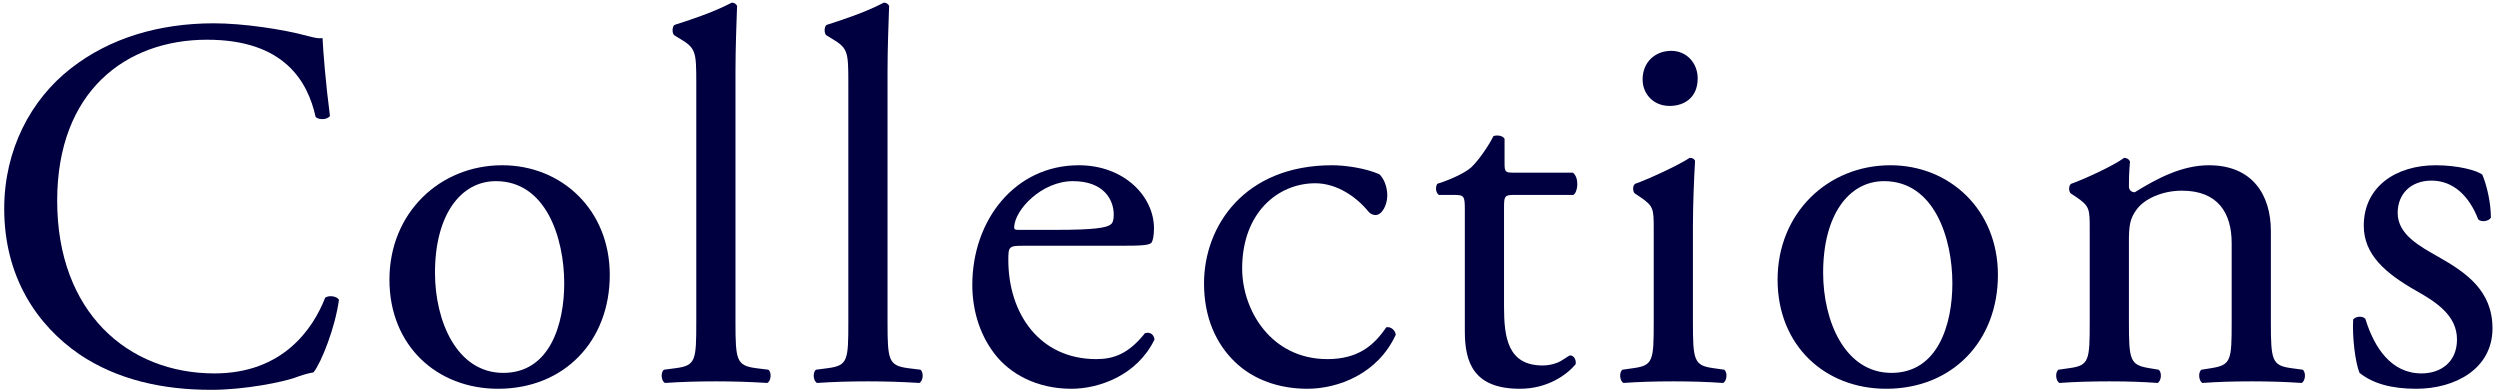
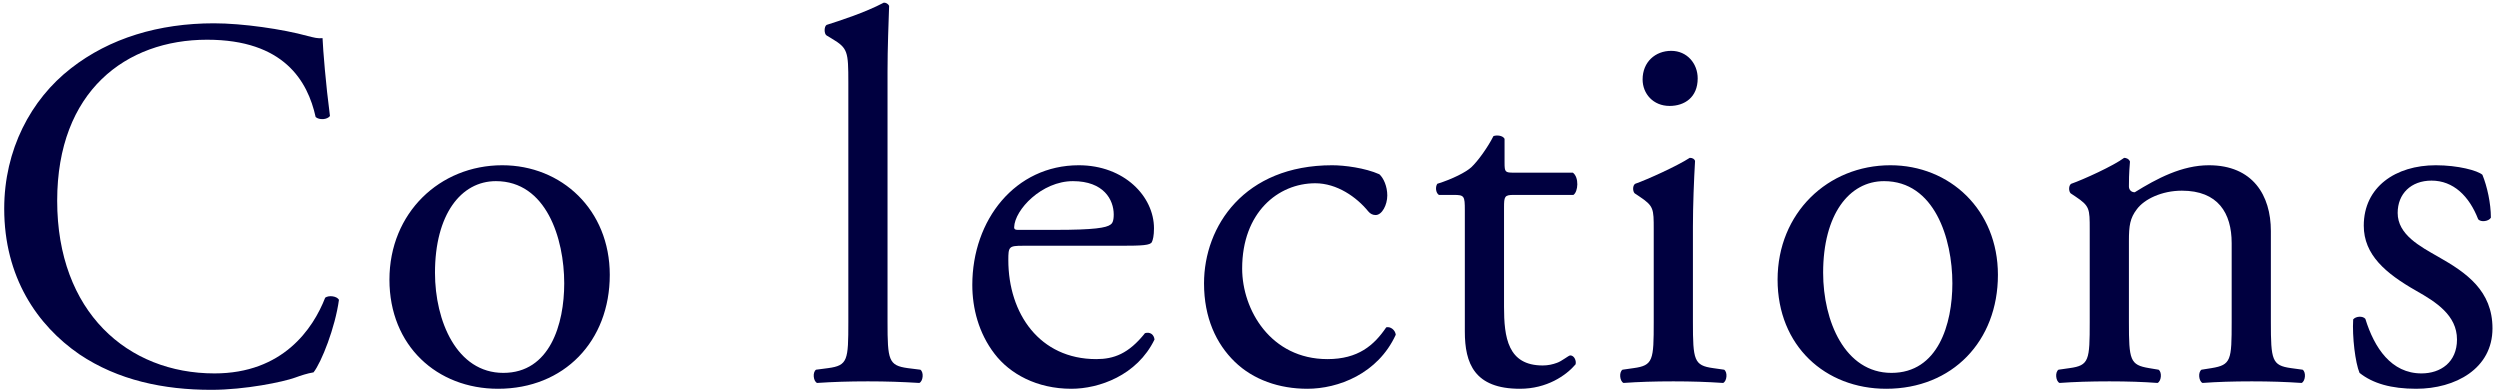
<svg xmlns="http://www.w3.org/2000/svg" width="236" height="37" viewBox="0 0 236 37" fill="none">
  <path d="M0.398 19.7C0.398 14.15 2.898 9.4 6.698 6.45C10.348 3.6 14.998 2.2 20.198 2.2C22.898 2.2 26.698 2.75 29.048 3.4C29.648 3.55 29.998 3.65 30.448 3.6C30.498 4.75 30.748 7.9 31.148 10.95C30.898 11.3 30.148 11.35 29.798 11.05C29.048 7.65 26.798 3.75 19.548 3.75C11.898 3.75 5.398 8.6 5.398 18.95C5.398 29.45 12.048 35.25 20.248 35.25C26.698 35.25 29.548 31.05 30.698 28.1C31.048 27.85 31.798 27.95 31.998 28.3C31.648 30.9 30.348 34.2 29.598 35.15C28.998 35.25 28.398 35.45 27.848 35.65C26.748 36.05 23.148 36.8 19.948 36.8C15.448 36.8 11.148 35.9 7.498 33.45C3.498 30.7 0.398 26.15 0.398 19.7Z" fill="#000040" />
  <path d="M47.413 15.6C53.013 15.6 57.563 19.8 57.563 25.95C57.563 32.2 53.263 36.7 47.013 36.7C41.263 36.7 36.763 32.65 36.763 26.4C36.763 20.1 41.513 15.6 47.413 15.6ZM53.263 26.75C53.263 22.5 51.563 17.1 46.813 17.1C43.513 17.1 41.063 20.25 41.063 25.75C41.063 30.3 43.113 35.2 47.513 35.2C51.913 35.2 53.263 30.6 53.263 26.75Z" fill="#000040" />
-   <path d="M69.429 6.75V30.4C69.429 34 69.529 34.5 71.329 34.75L72.529 34.9C72.879 35.15 72.779 36 72.429 36.15C70.779 36.05 69.329 36 67.579 36C65.779 36 64.279 36.05 62.779 36.15C62.429 36 62.329 35.15 62.679 34.9L63.829 34.75C65.679 34.5 65.729 34 65.729 30.4V7.8C65.729 4.85 65.679 4.55 64.179 3.65L63.679 3.35C63.429 3.2 63.429 2.5 63.679 2.35C64.929 1.95 67.279 1.2 69.079 0.25C69.279 0.25 69.479 0.35 69.579 0.55C69.529 2.05 69.429 4.55 69.429 6.75Z" fill="#000040" />
  <path d="M83.783 6.75V30.4C83.783 34 83.883 34.5 85.683 34.75L86.883 34.9C87.233 35.15 87.133 36 86.783 36.15C85.133 36.05 83.683 36 81.933 36C80.133 36 78.633 36.05 77.133 36.15C76.783 36 76.683 35.15 77.033 34.9L78.183 34.75C80.033 34.5 80.083 34 80.083 30.4V7.8C80.083 4.85 80.033 4.55 78.533 3.65L78.033 3.35C77.783 3.2 77.783 2.5 78.033 2.35C79.283 1.95 81.633 1.2 83.433 0.25C83.633 0.25 83.833 0.35 83.933 0.55C83.883 2.05 83.783 4.55 83.783 6.75Z" fill="#000040" />
  <path d="M105.786 23.2H96.536C95.236 23.2 95.186 23.3 95.186 24.55C95.186 29.6 98.136 33.9 103.486 33.9C105.136 33.9 106.536 33.4 108.086 31.45C108.586 31.3 108.936 31.6 108.986 32.05C107.336 35.45 103.736 36.7 101.136 36.7C97.886 36.7 95.336 35.3 93.886 33.4C92.386 31.45 91.786 29.1 91.786 26.9C91.786 20.75 95.836 15.6 101.836 15.6C106.136 15.6 108.936 18.55 108.936 21.55C108.936 22.25 108.836 22.65 108.736 22.85C108.586 23.15 107.886 23.2 105.786 23.2ZM96.086 21.7H99.636C103.336 21.7 104.436 21.5 104.836 21.2C104.986 21.1 105.136 20.9 105.136 20.25C105.136 18.85 104.186 17.1 101.286 17.1C98.336 17.1 95.786 19.8 95.736 21.45C95.736 21.55 95.736 21.7 96.086 21.7Z" fill="#000040" />
  <path d="M125.76 15.6C126.91 15.6 128.86 15.85 130.21 16.45C130.61 16.8 130.96 17.6 130.96 18.45C130.96 19.35 130.46 20.3 129.86 20.3C129.61 20.3 129.36 20.2 129.16 19.95C128.06 18.6 126.21 17.3 124.16 17.3C120.66 17.3 117.26 20.05 117.26 25.35C117.26 29.25 119.96 33.9 125.31 33.9C128.21 33.9 129.71 32.6 130.86 30.9C131.26 30.8 131.71 31.15 131.76 31.6C130.06 35.3 126.31 36.7 123.41 36.7C120.76 36.7 118.31 35.85 116.56 34.15C114.81 32.45 113.66 30 113.66 26.75C113.66 21.35 117.46 15.6 125.76 15.6Z" fill="#000040" />
  <path d="M148.53 18.4H142.88C142.03 18.4 141.98 18.55 141.98 19.6V28.95C141.98 31.85 142.33 34.5 145.63 34.5C146.13 34.5 146.58 34.4 146.98 34.25C147.43 34.1 148.08 33.55 148.23 33.55C148.63 33.55 148.83 34.1 148.73 34.4C147.83 35.45 146.03 36.7 143.48 36.7C139.18 36.7 138.28 34.3 138.28 31.3V19.85C138.28 18.5 138.23 18.4 137.23 18.4H135.83C135.53 18.2 135.48 17.65 135.68 17.35C137.13 16.9 138.38 16.25 138.88 15.8C139.53 15.2 140.48 13.85 140.98 12.85C141.23 12.75 141.83 12.75 142.03 13.1V15.35C142.03 16.25 142.08 16.3 142.93 16.3H148.48C149.08 16.75 148.98 18.1 148.53 18.4Z" fill="#000040" />
  <path d="M156.112 30.4V21.65C156.112 19.7 156.112 19.45 154.762 18.55L154.312 18.25C154.112 18.05 154.112 17.5 154.362 17.35C155.512 16.95 158.362 15.65 159.512 14.9C159.762 14.9 159.962 15 160.012 15.2C159.912 16.95 159.812 19.35 159.812 21.4V30.4C159.812 34 159.912 34.5 161.712 34.75L162.762 34.9C163.112 35.15 163.012 36 162.662 36.15C161.162 36.05 159.712 36 157.962 36C156.162 36 154.662 36.05 153.262 36.15C152.912 36 152.812 35.15 153.162 34.9L154.212 34.75C156.062 34.5 156.112 34 156.112 30.4ZM157.762 4.8C159.262 4.8 160.262 6 160.262 7.4C160.262 9.2 159.012 10 157.612 10C156.062 10 155.062 8.85 155.062 7.5C155.062 5.85 156.262 4.8 157.762 4.8Z" fill="#000040" />
  <path d="M178.454 15.6C184.054 15.6 188.604 19.8 188.604 25.95C188.604 32.2 184.304 36.7 178.054 36.7C172.304 36.7 167.804 32.65 167.804 26.4C167.804 20.1 172.554 15.6 178.454 15.6ZM184.304 26.75C184.304 22.5 182.604 17.1 177.854 17.1C174.554 17.1 172.104 20.25 172.104 25.75C172.104 30.3 174.154 35.2 178.554 35.2C182.954 35.2 184.304 30.6 184.304 26.75Z" fill="#000040" />
  <path d="M197.27 30.4V21.65C197.27 19.7 197.27 19.45 195.92 18.55L195.47 18.25C195.27 18.05 195.27 17.5 195.52 17.35C196.67 16.95 199.52 15.65 200.52 14.9C200.72 14.9 200.97 15 201.07 15.25C200.97 16.4 200.97 17.15 200.97 17.6C200.97 17.9 201.17 18.15 201.52 18.15C203.62 16.85 205.97 15.6 208.52 15.6C212.67 15.6 214.37 18.45 214.37 21.8V30.4C214.37 34 214.47 34.5 216.27 34.75L217.37 34.9C217.72 35.15 217.62 36 217.27 36.15C215.77 36.05 214.32 36 212.57 36C210.77 36 209.27 36.05 207.92 36.15C207.57 36 207.47 35.15 207.82 34.9L208.77 34.75C210.62 34.45 210.67 34 210.67 30.4V22.95C210.67 20.1 209.37 18 205.97 18C204.07 18 202.42 18.8 201.72 19.75C201.07 20.6 200.97 21.3 200.97 22.75V30.4C200.97 34 201.07 34.45 202.87 34.75L203.77 34.9C204.12 35.15 204.02 36 203.67 36.15C202.32 36.05 200.87 36 199.12 36C197.32 36 195.82 36.05 194.42 36.15C194.07 36 193.97 35.15 194.32 34.9L195.37 34.75C197.22 34.5 197.27 34 197.27 30.4Z" fill="#000040" />
  <path d="M229.94 15.6C232.04 15.6 233.89 16.1 234.34 16.5C234.79 17.6 235.14 19.2 235.14 20.55C234.94 20.9 234.19 21 233.94 20.7C233.09 18.5 231.59 17.05 229.54 17.05C227.59 17.05 226.34 18.3 226.34 20.1C226.34 22.15 228.44 23.25 230.19 24.25C232.84 25.75 235.29 27.45 235.29 31C235.29 34.8 231.79 36.7 228.09 36.7C225.74 36.7 223.99 36.2 222.74 35.2C222.34 34.25 222.04 31.8 222.14 30.15C222.39 29.85 223.04 29.8 223.29 30.1C224.14 32.85 225.74 35.25 228.59 35.25C230.39 35.25 231.94 34.2 231.94 32.05C231.94 29.75 229.94 28.5 228.09 27.45C225.19 25.8 223.14 24.05 223.14 21.3C223.14 17.65 226.14 15.6 229.94 15.6Z" fill="#000040" />
</svg>